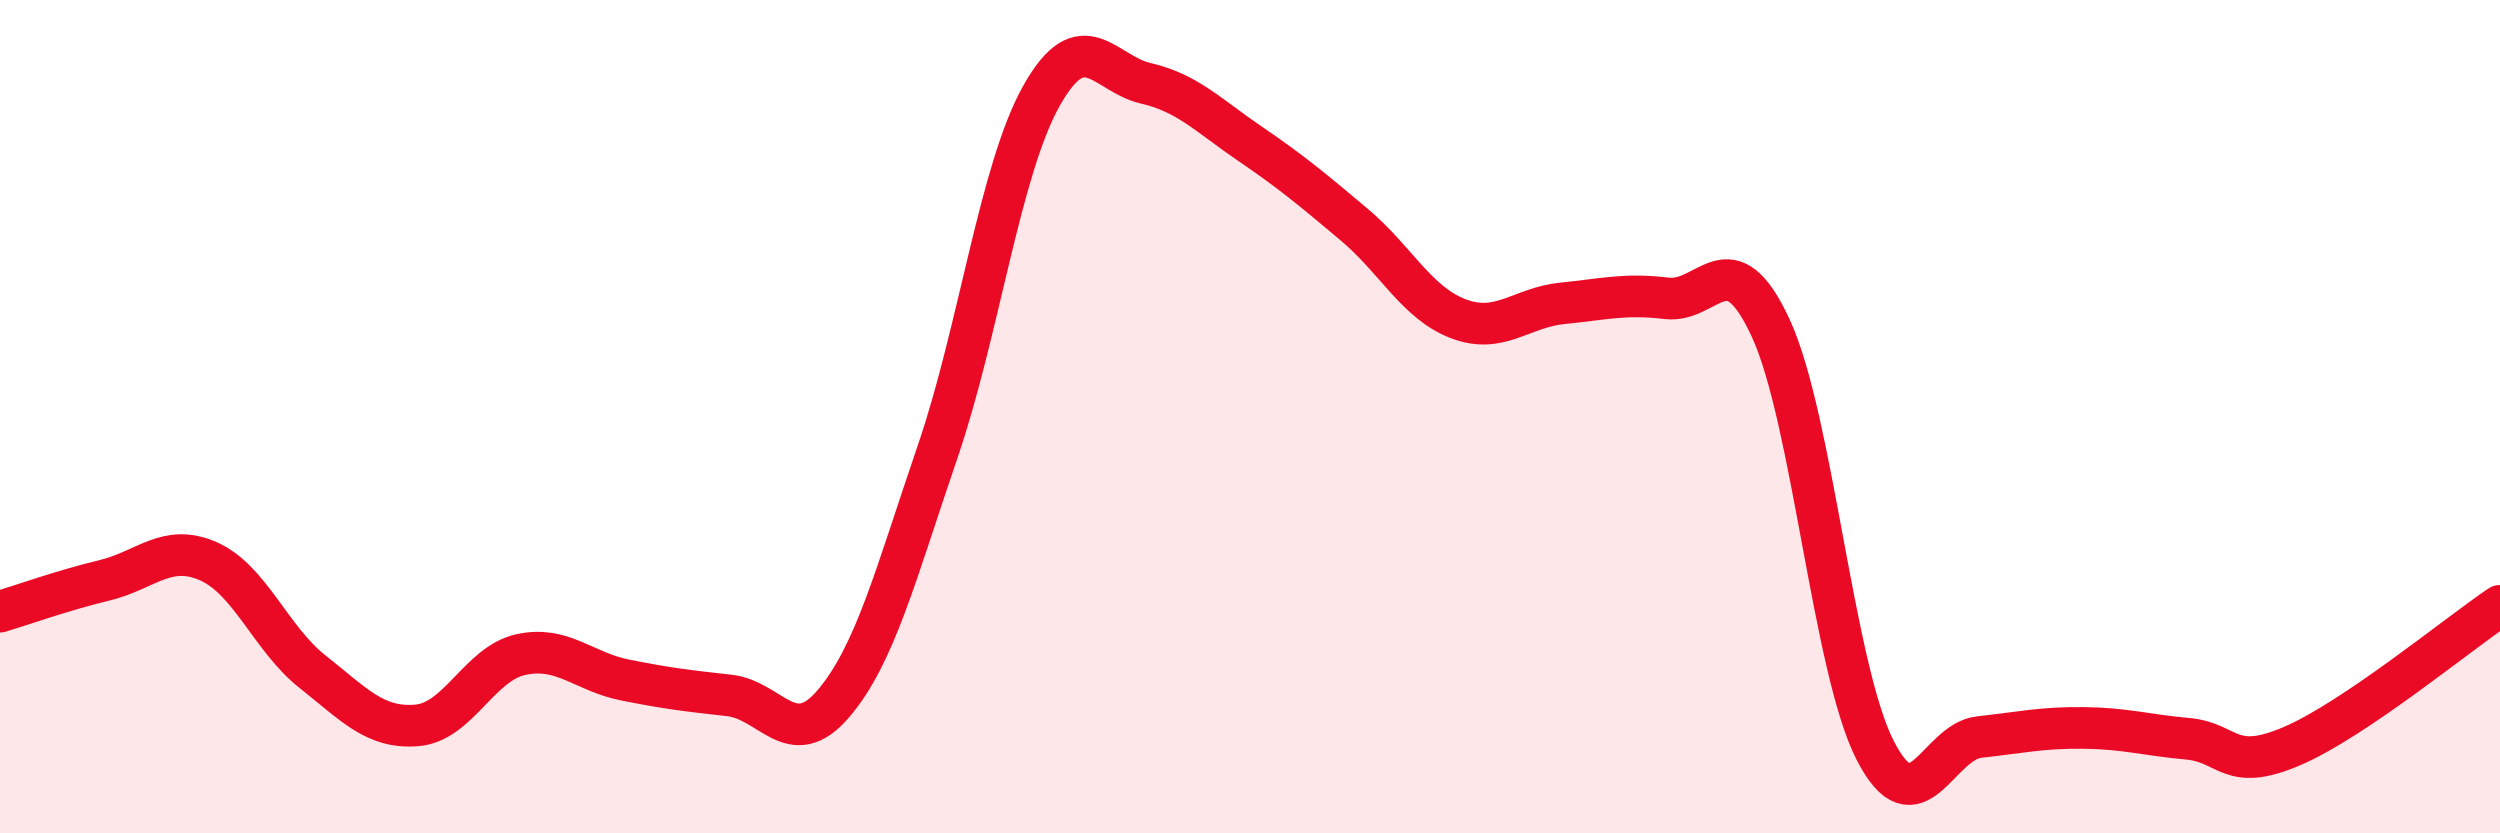
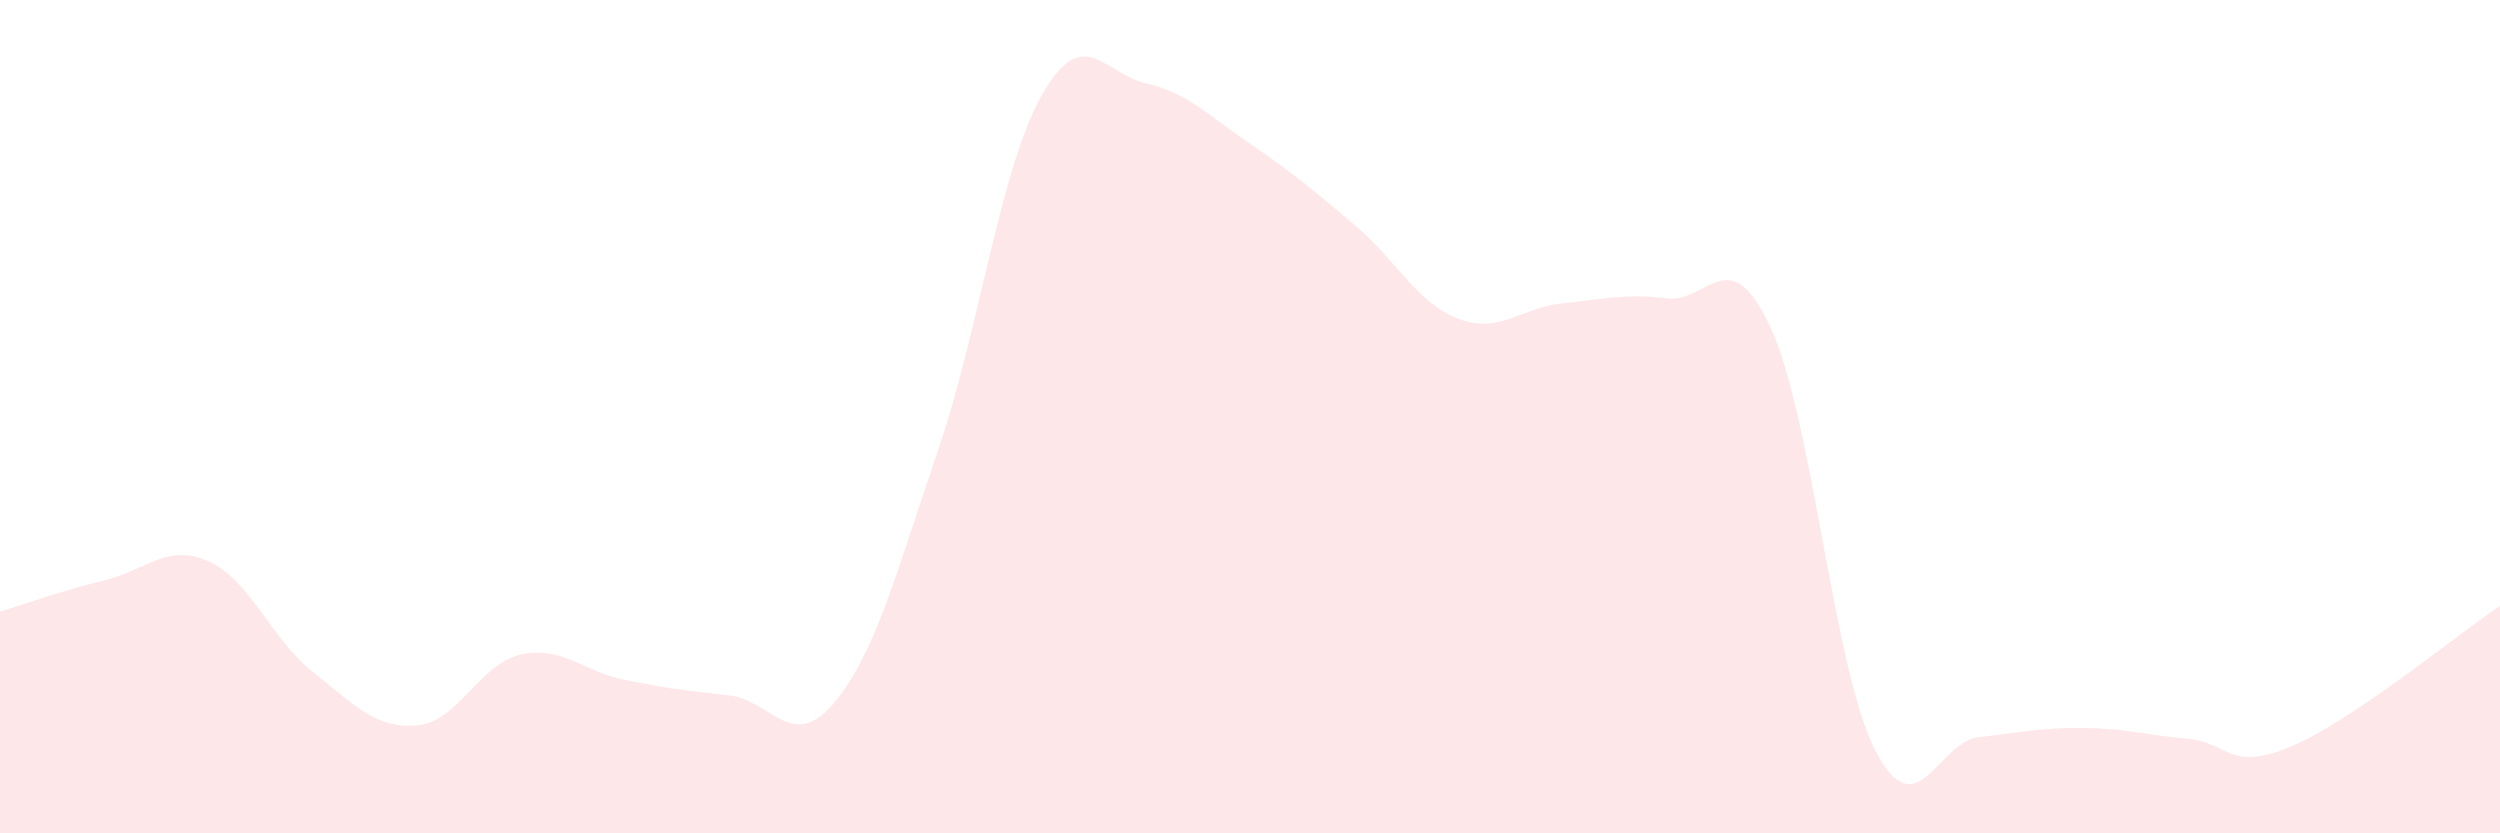
<svg xmlns="http://www.w3.org/2000/svg" width="60" height="20" viewBox="0 0 60 20">
-   <path d="M 0,14.68 C 0.5,14.53 1.5,14.17 2.5,13.93 C 3.5,13.69 4,13.03 5,13.47 C 6,13.91 6.5,15.33 7.5,16.12 C 8.5,16.91 9,17.49 10,17.41 C 11,17.33 11.5,15.93 12.5,15.71 C 13.5,15.49 14,16.12 15,16.32 C 16,16.52 16.5,16.58 17.5,16.69 C 18.5,16.8 19,18.06 20,16.89 C 21,15.72 21.5,13.77 22.5,10.85 C 23.5,7.93 24,4.06 25,2.29 C 26,0.52 26.5,1.77 27.5,2 C 28.5,2.23 29,2.77 30,3.45 C 31,4.13 31.5,4.55 32.5,5.39 C 33.5,6.23 34,7.27 35,7.65 C 36,8.03 36.5,7.38 37.5,7.28 C 38.5,7.18 39,7.04 40,7.16 C 41,7.28 41.5,5.71 42.5,7.88 C 43.5,10.05 44,16.04 45,18 C 46,19.96 46.5,17.8 47.5,17.69 C 48.5,17.58 49,17.46 50,17.47 C 51,17.48 51.5,17.64 52.5,17.73 C 53.5,17.82 53.5,18.55 55,17.91 C 56.5,17.27 59,15.21 60,14.54L60 20L0 20Z" fill="#EB0A25" opacity="0.1" stroke-linecap="round" stroke-linejoin="round" />
-   <path d="M 0,14.68 C 0.5,14.53 1.5,14.17 2.5,13.93 C 3.5,13.69 4,13.03 5,13.47 C 6,13.91 6.5,15.33 7.5,16.12 C 8.5,16.91 9,17.49 10,17.41 C 11,17.33 11.5,15.93 12.5,15.71 C 13.5,15.49 14,16.12 15,16.32 C 16,16.52 16.5,16.58 17.5,16.69 C 18.5,16.8 19,18.06 20,16.89 C 21,15.72 21.5,13.77 22.5,10.85 C 23.5,7.93 24,4.06 25,2.29 C 26,0.52 26.5,1.77 27.5,2 C 28.5,2.23 29,2.77 30,3.45 C 31,4.13 31.5,4.55 32.5,5.39 C 33.5,6.23 34,7.27 35,7.65 C 36,8.03 36.5,7.38 37.5,7.28 C 38.5,7.18 39,7.04 40,7.16 C 41,7.28 41.5,5.71 42.5,7.88 C 43.5,10.05 44,16.04 45,18 C 46,19.96 46.5,17.8 47.5,17.69 C 48.5,17.58 49,17.46 50,17.47 C 51,17.48 51.5,17.64 52.5,17.73 C 53.5,17.82 53.5,18.55 55,17.91 C 56.5,17.27 59,15.21 60,14.54" stroke="#EB0A25" stroke-width="1" fill="none" stroke-linecap="round" stroke-linejoin="round" />
+   <path d="M 0,14.68 C 0.5,14.53 1.5,14.17 2.5,13.93 C 3.5,13.69 4,13.03 5,13.47 C 6,13.91 6.5,15.33 7.5,16.12 C 8.5,16.91 9,17.49 10,17.41 C 11,17.33 11.5,15.93 12.5,15.71 C 13.5,15.49 14,16.12 15,16.32 C 16,16.52 16.5,16.58 17.5,16.69 C 18.5,16.8 19,18.06 20,16.89 C 21,15.72 21.5,13.77 22.5,10.85 C 23.5,7.93 24,4.06 25,2.29 C 26,0.52 26.5,1.77 27.5,2 C 28.5,2.23 29,2.77 30,3.45 C 31,4.13 31.5,4.55 32.5,5.39 C 33.5,6.23 34,7.27 35,7.65 C 36,8.03 36.5,7.38 37.5,7.28 C 38.5,7.18 39,7.04 40,7.16 C 41,7.28 41.5,5.71 42.5,7.88 C 43.5,10.05 44,16.04 45,18 C 46,19.96 46.5,17.8 47.5,17.69 C 48.5,17.58 49,17.46 50,17.47 C 51,17.48 51.5,17.64 52.5,17.73 C 53.5,17.82 53.5,18.55 55,17.91 C 56.5,17.27 59,15.21 60,14.54L60 20L0 20" fill="#EB0A25" opacity="0.1" stroke-linecap="round" stroke-linejoin="round" />
</svg>